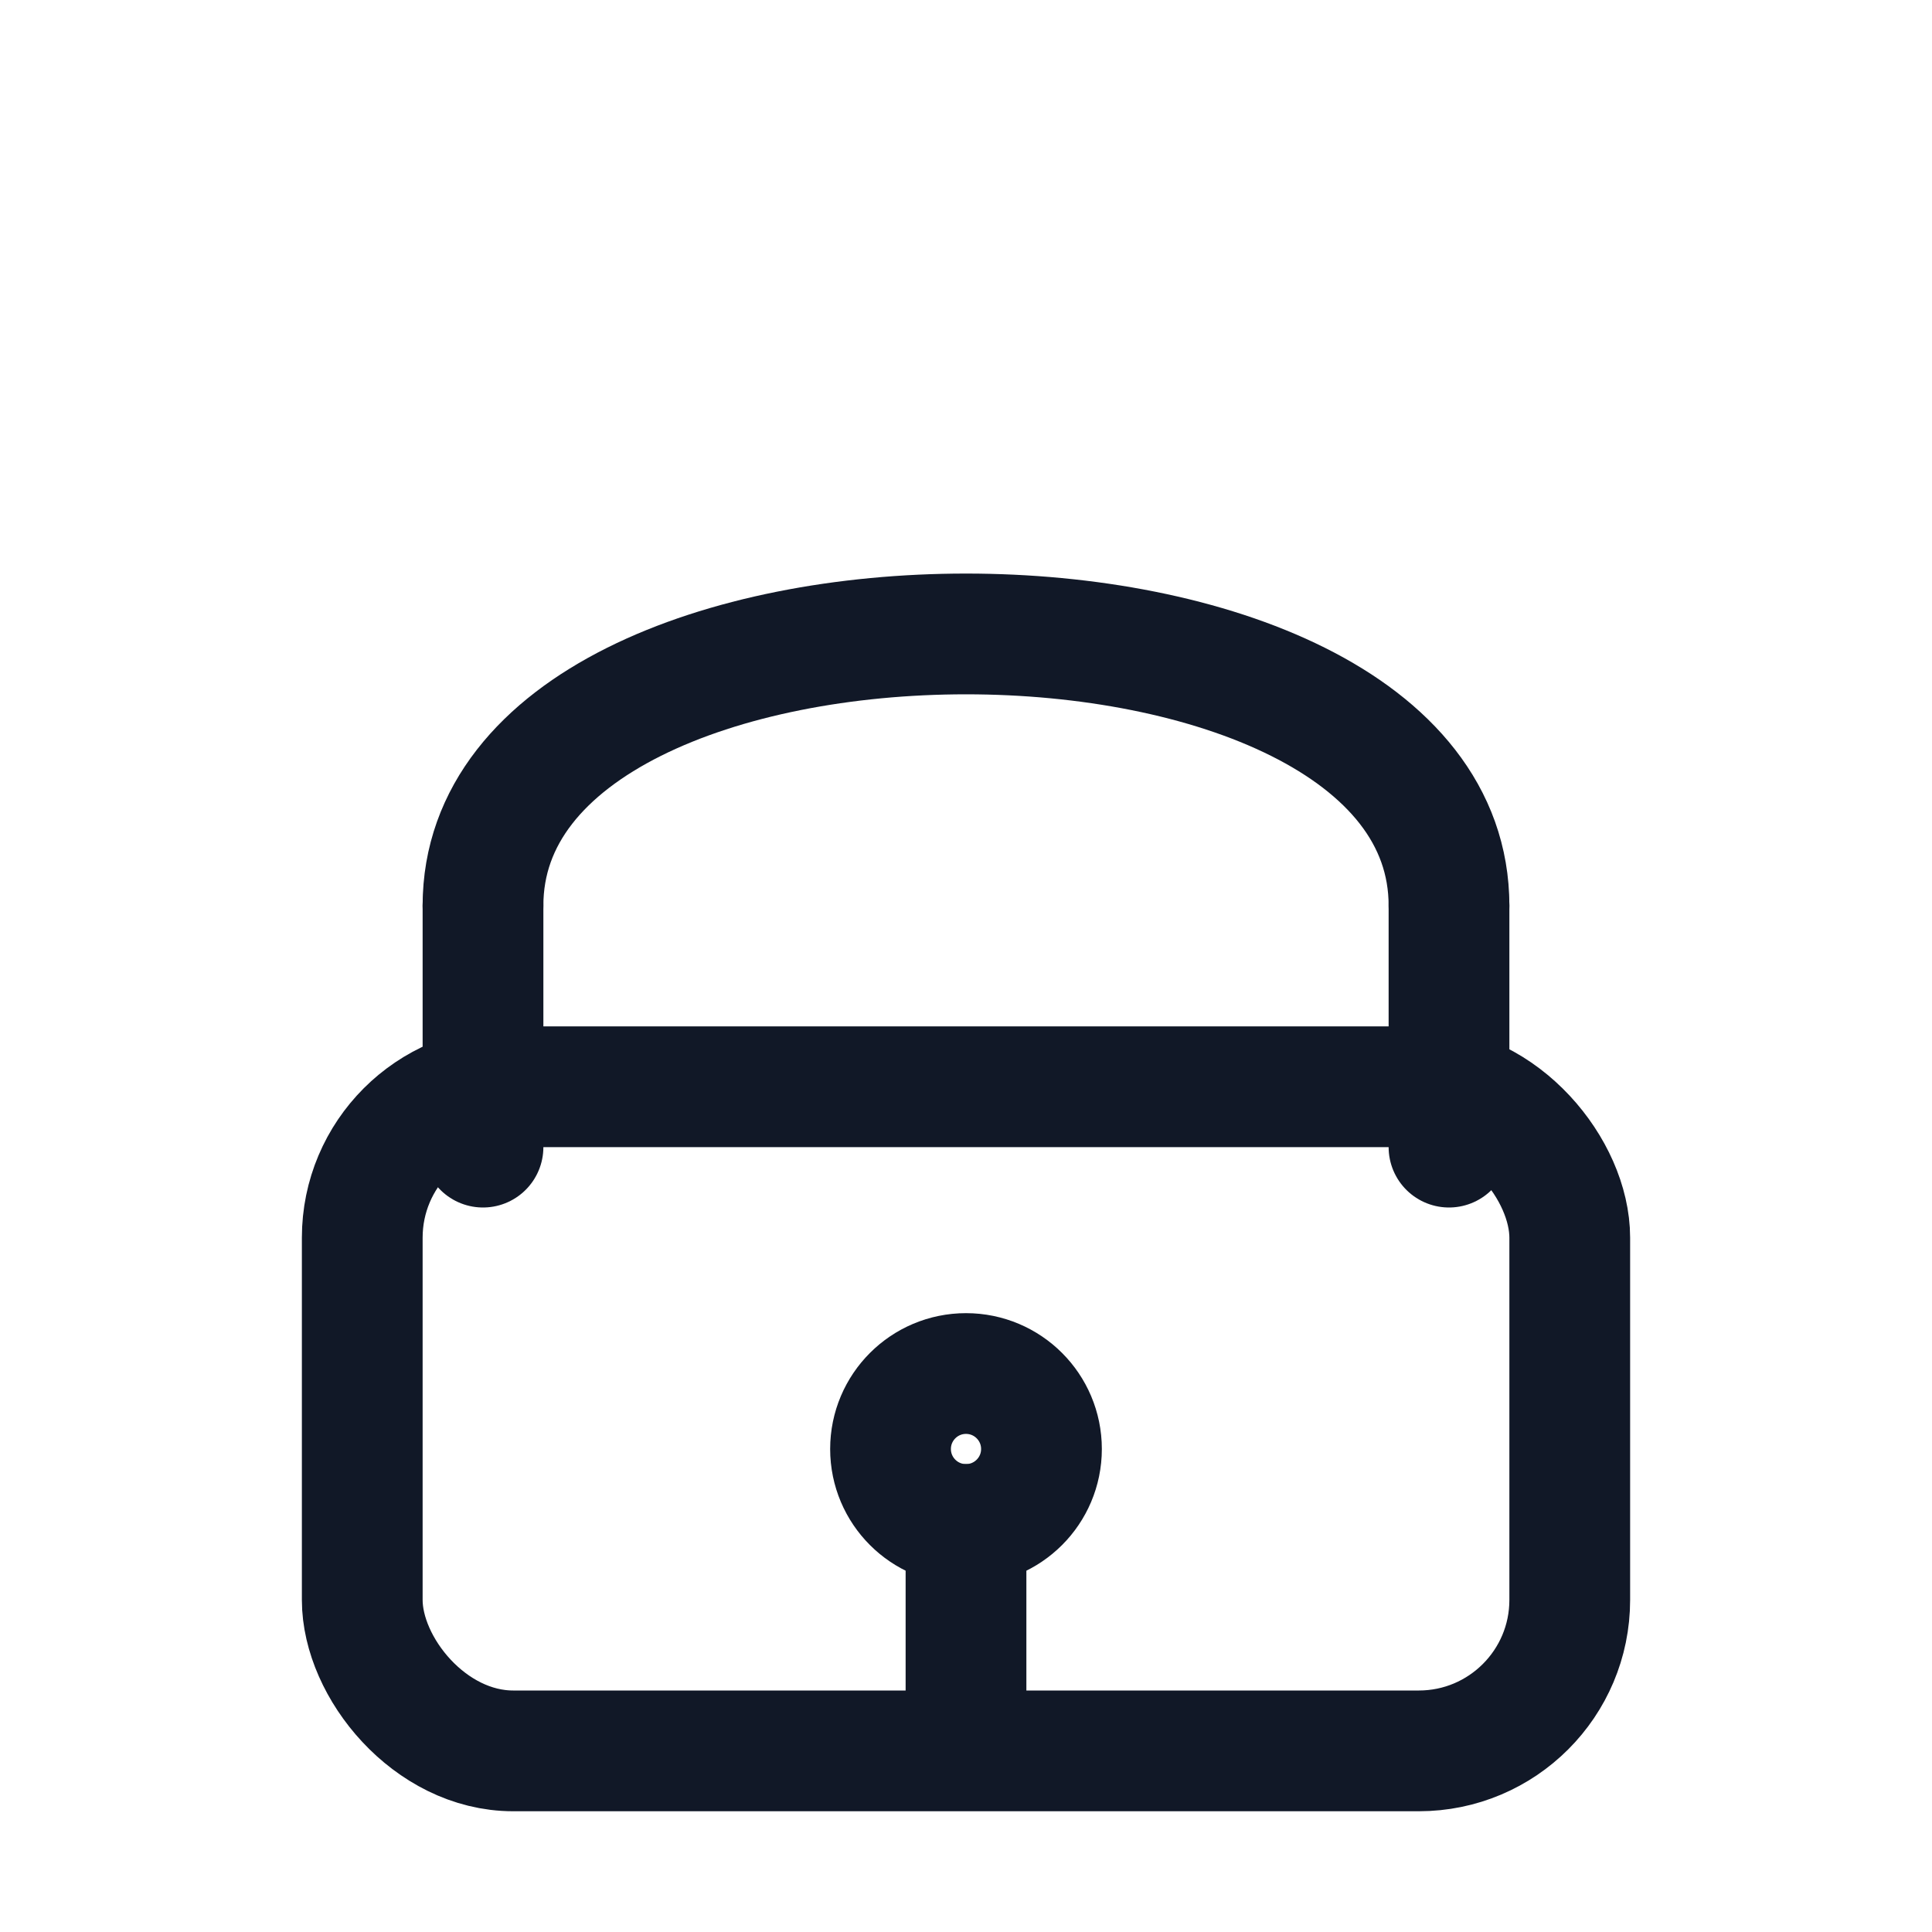
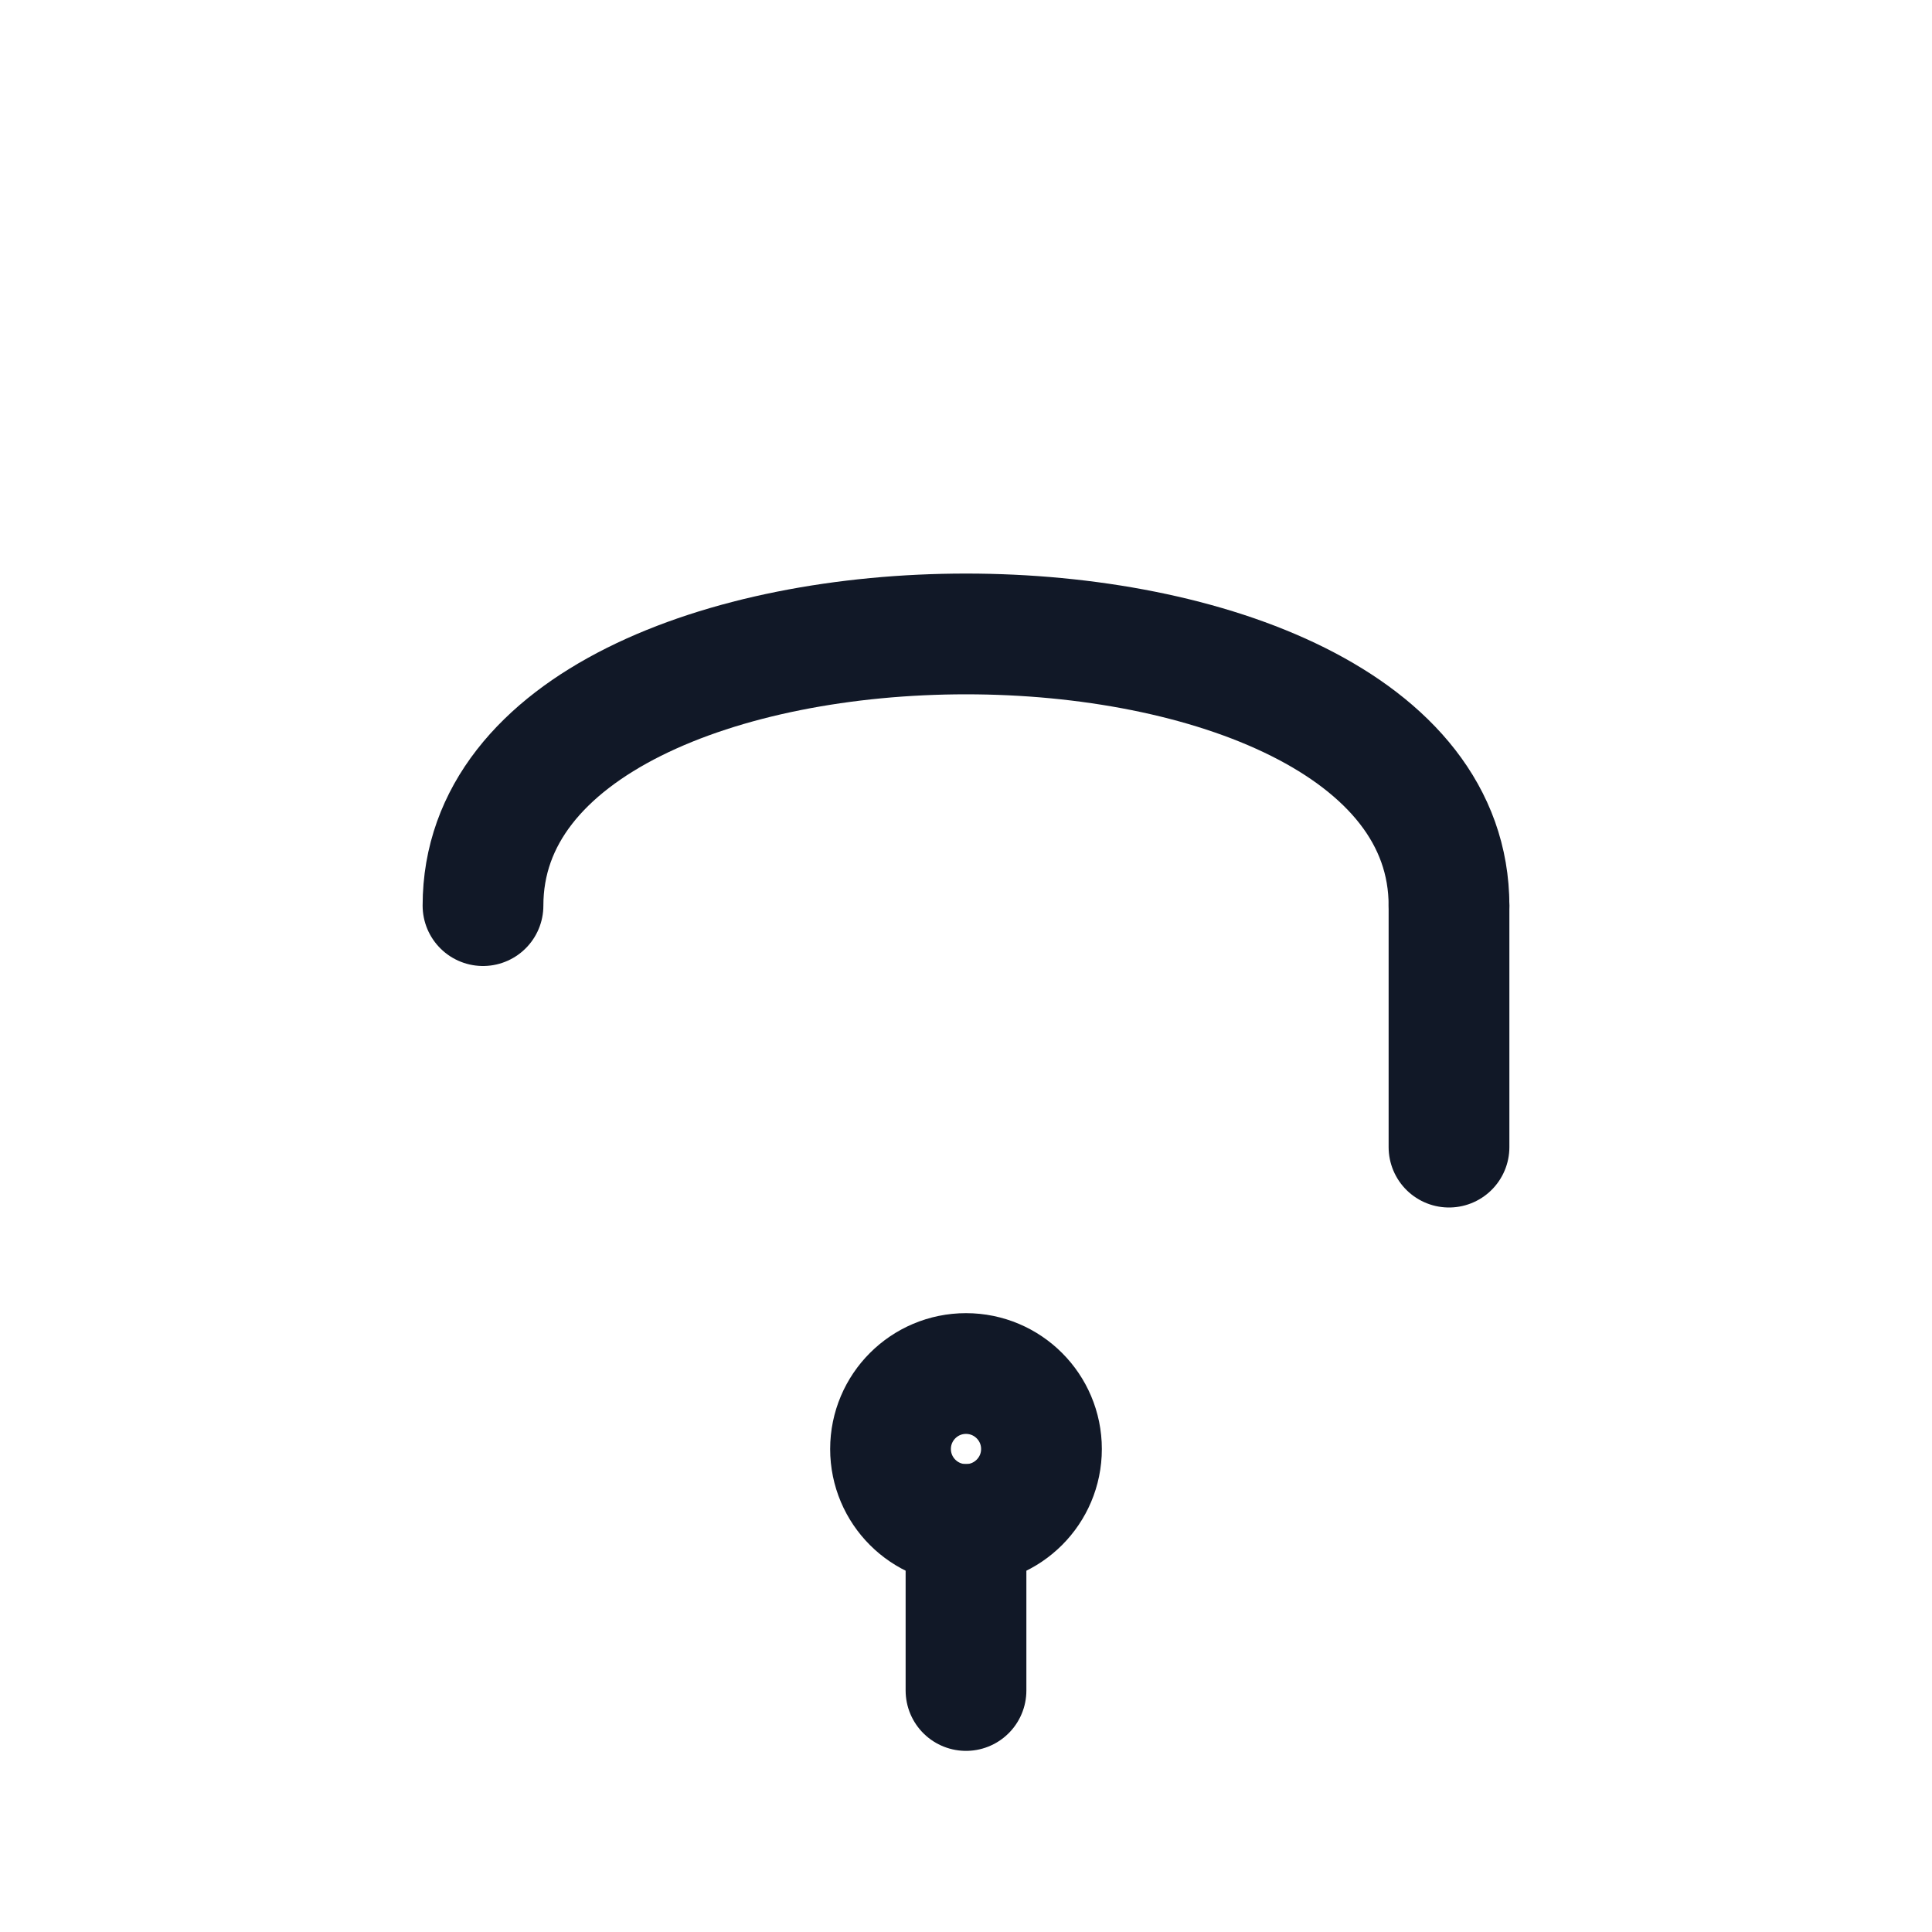
<svg xmlns="http://www.w3.org/2000/svg" width="256" height="256" viewBox="0 0 256 256" fill="none">
  <g stroke="#111827" stroke-width="16" stroke-linecap="round" stroke-linejoin="round">
    <path d="M64 120 C64 72, 192 72, 192 120" fill="none" />
-     <line x1="64" y1="120" x2="64" y2="152" />
    <line x1="192" y1="120" x2="192" y2="152" />
-     <rect x="48" y="144" width="160" height="88" rx="20" ry="20" fill="none" />
    <circle cx="128" cy="192" r="10" />
    <line x1="128" y1="202" x2="128" y2="224" />
  </g>
</svg>